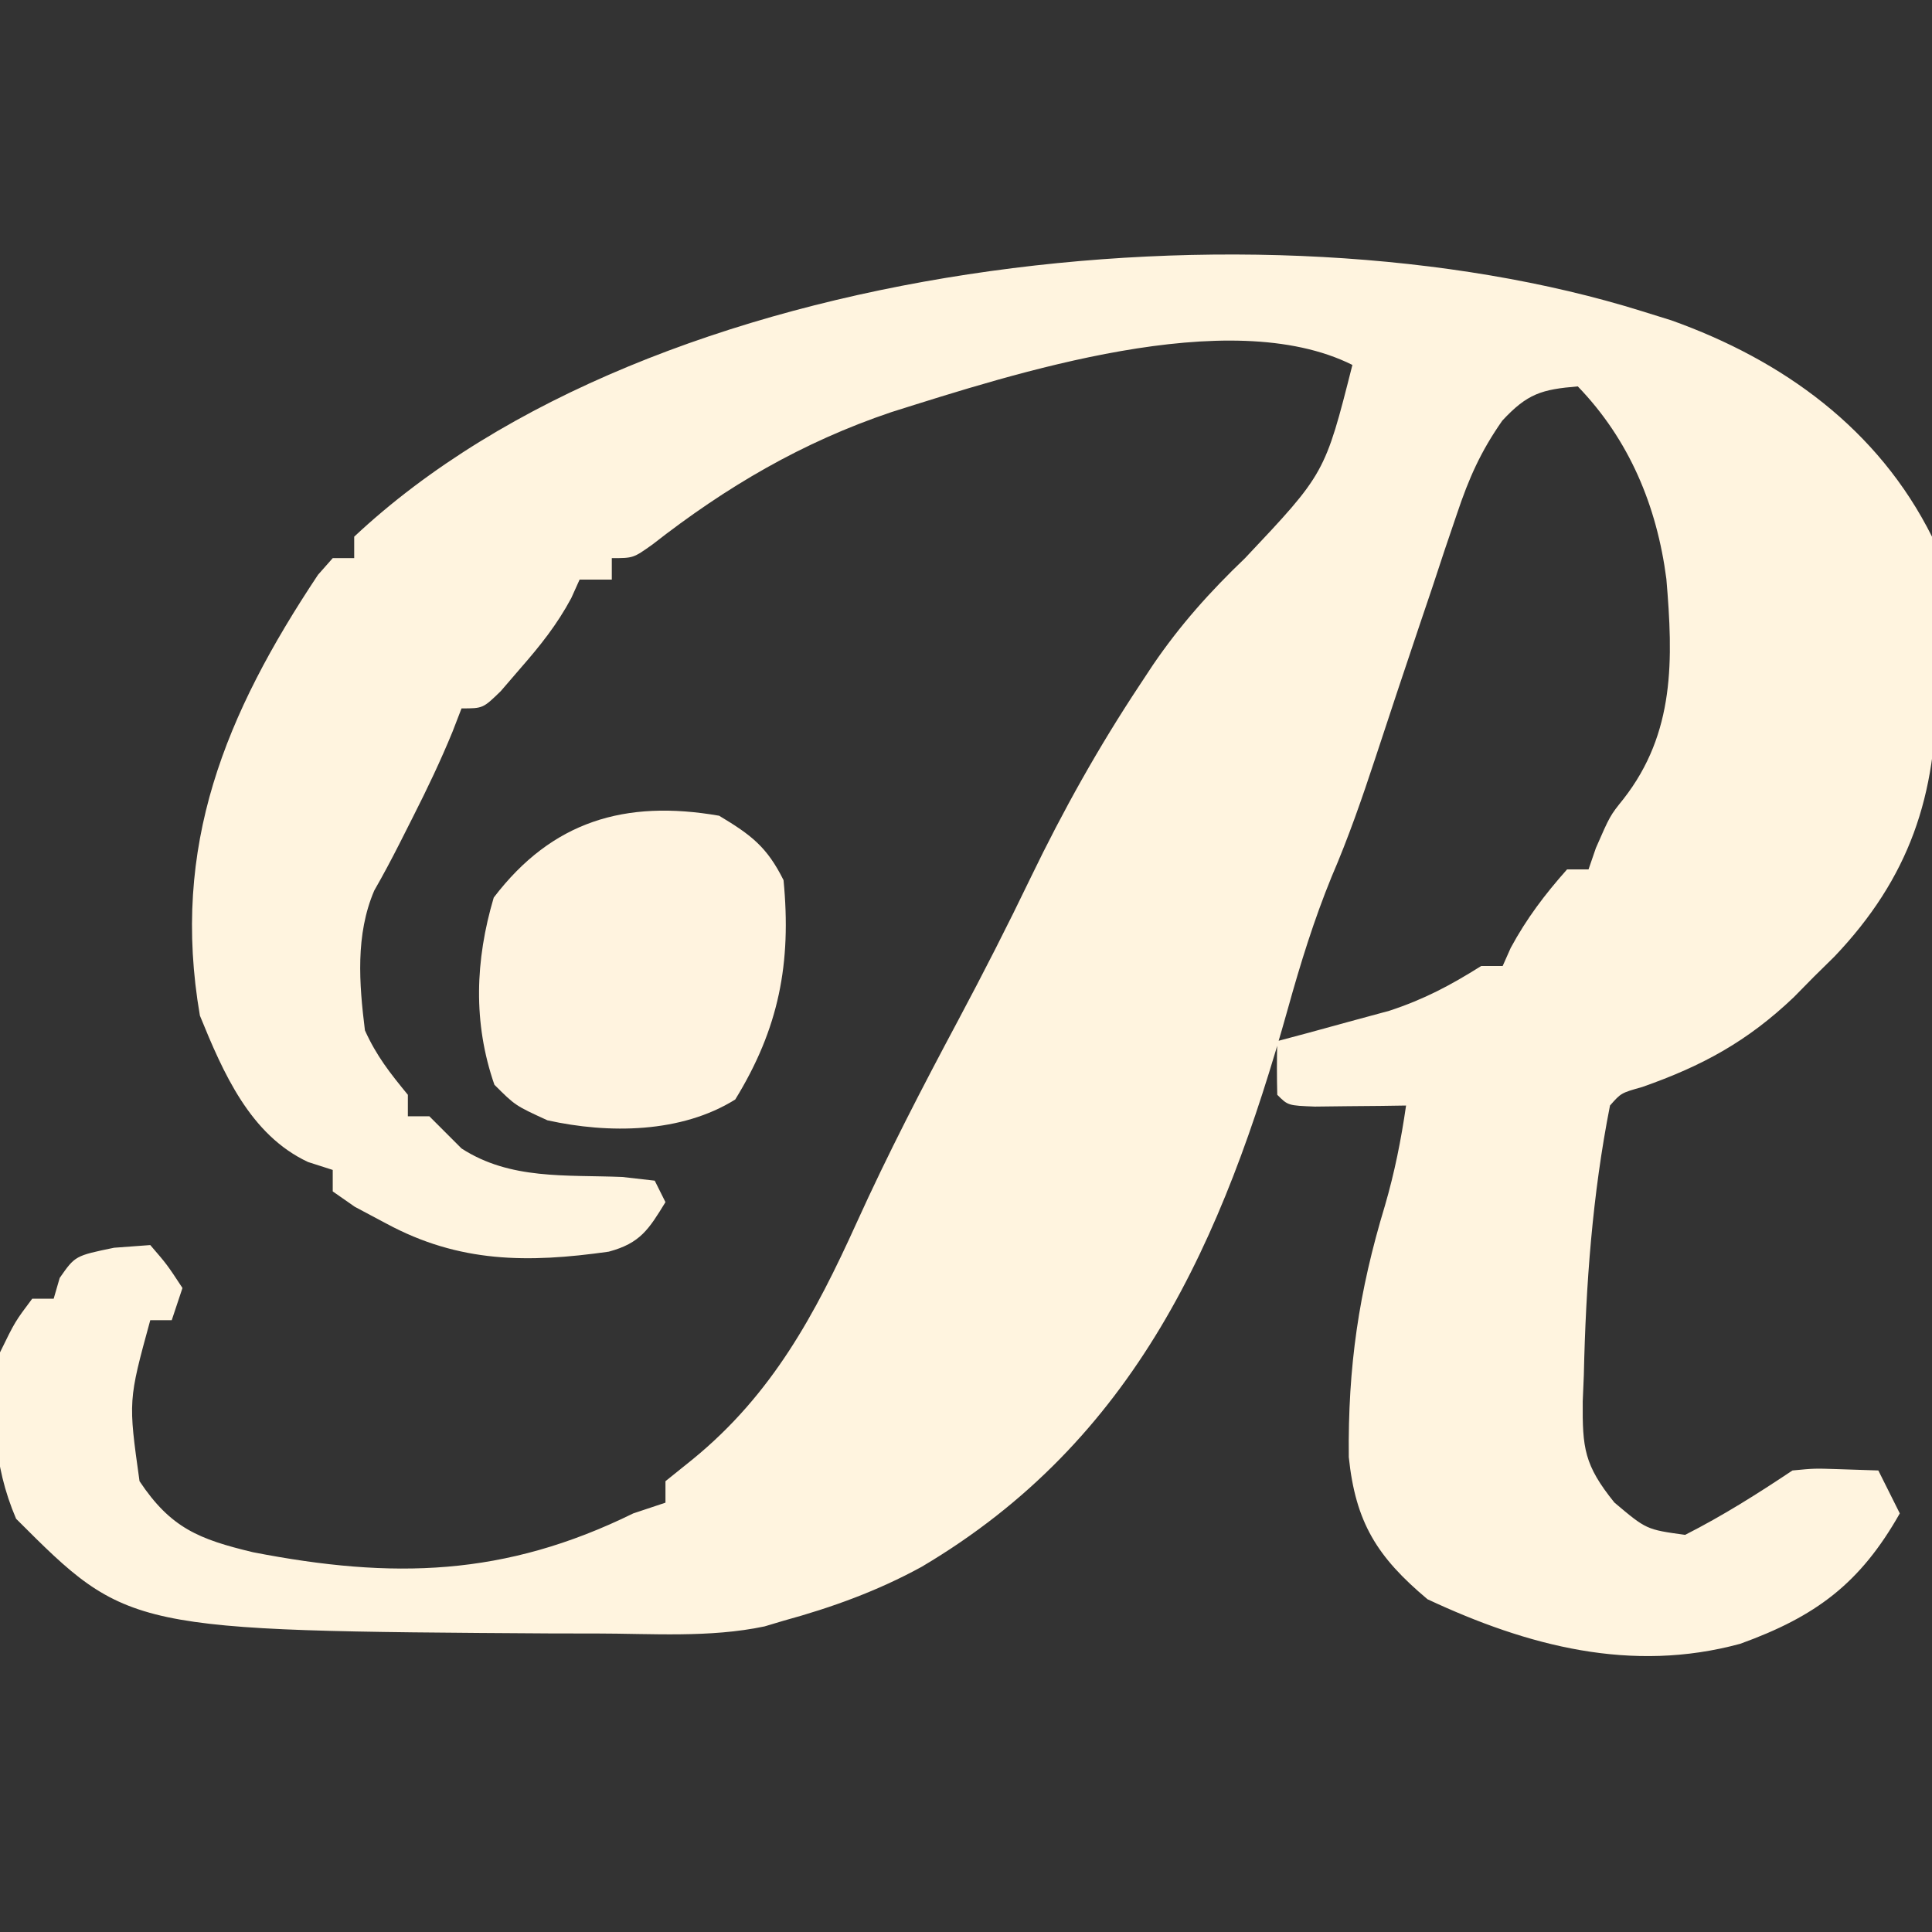
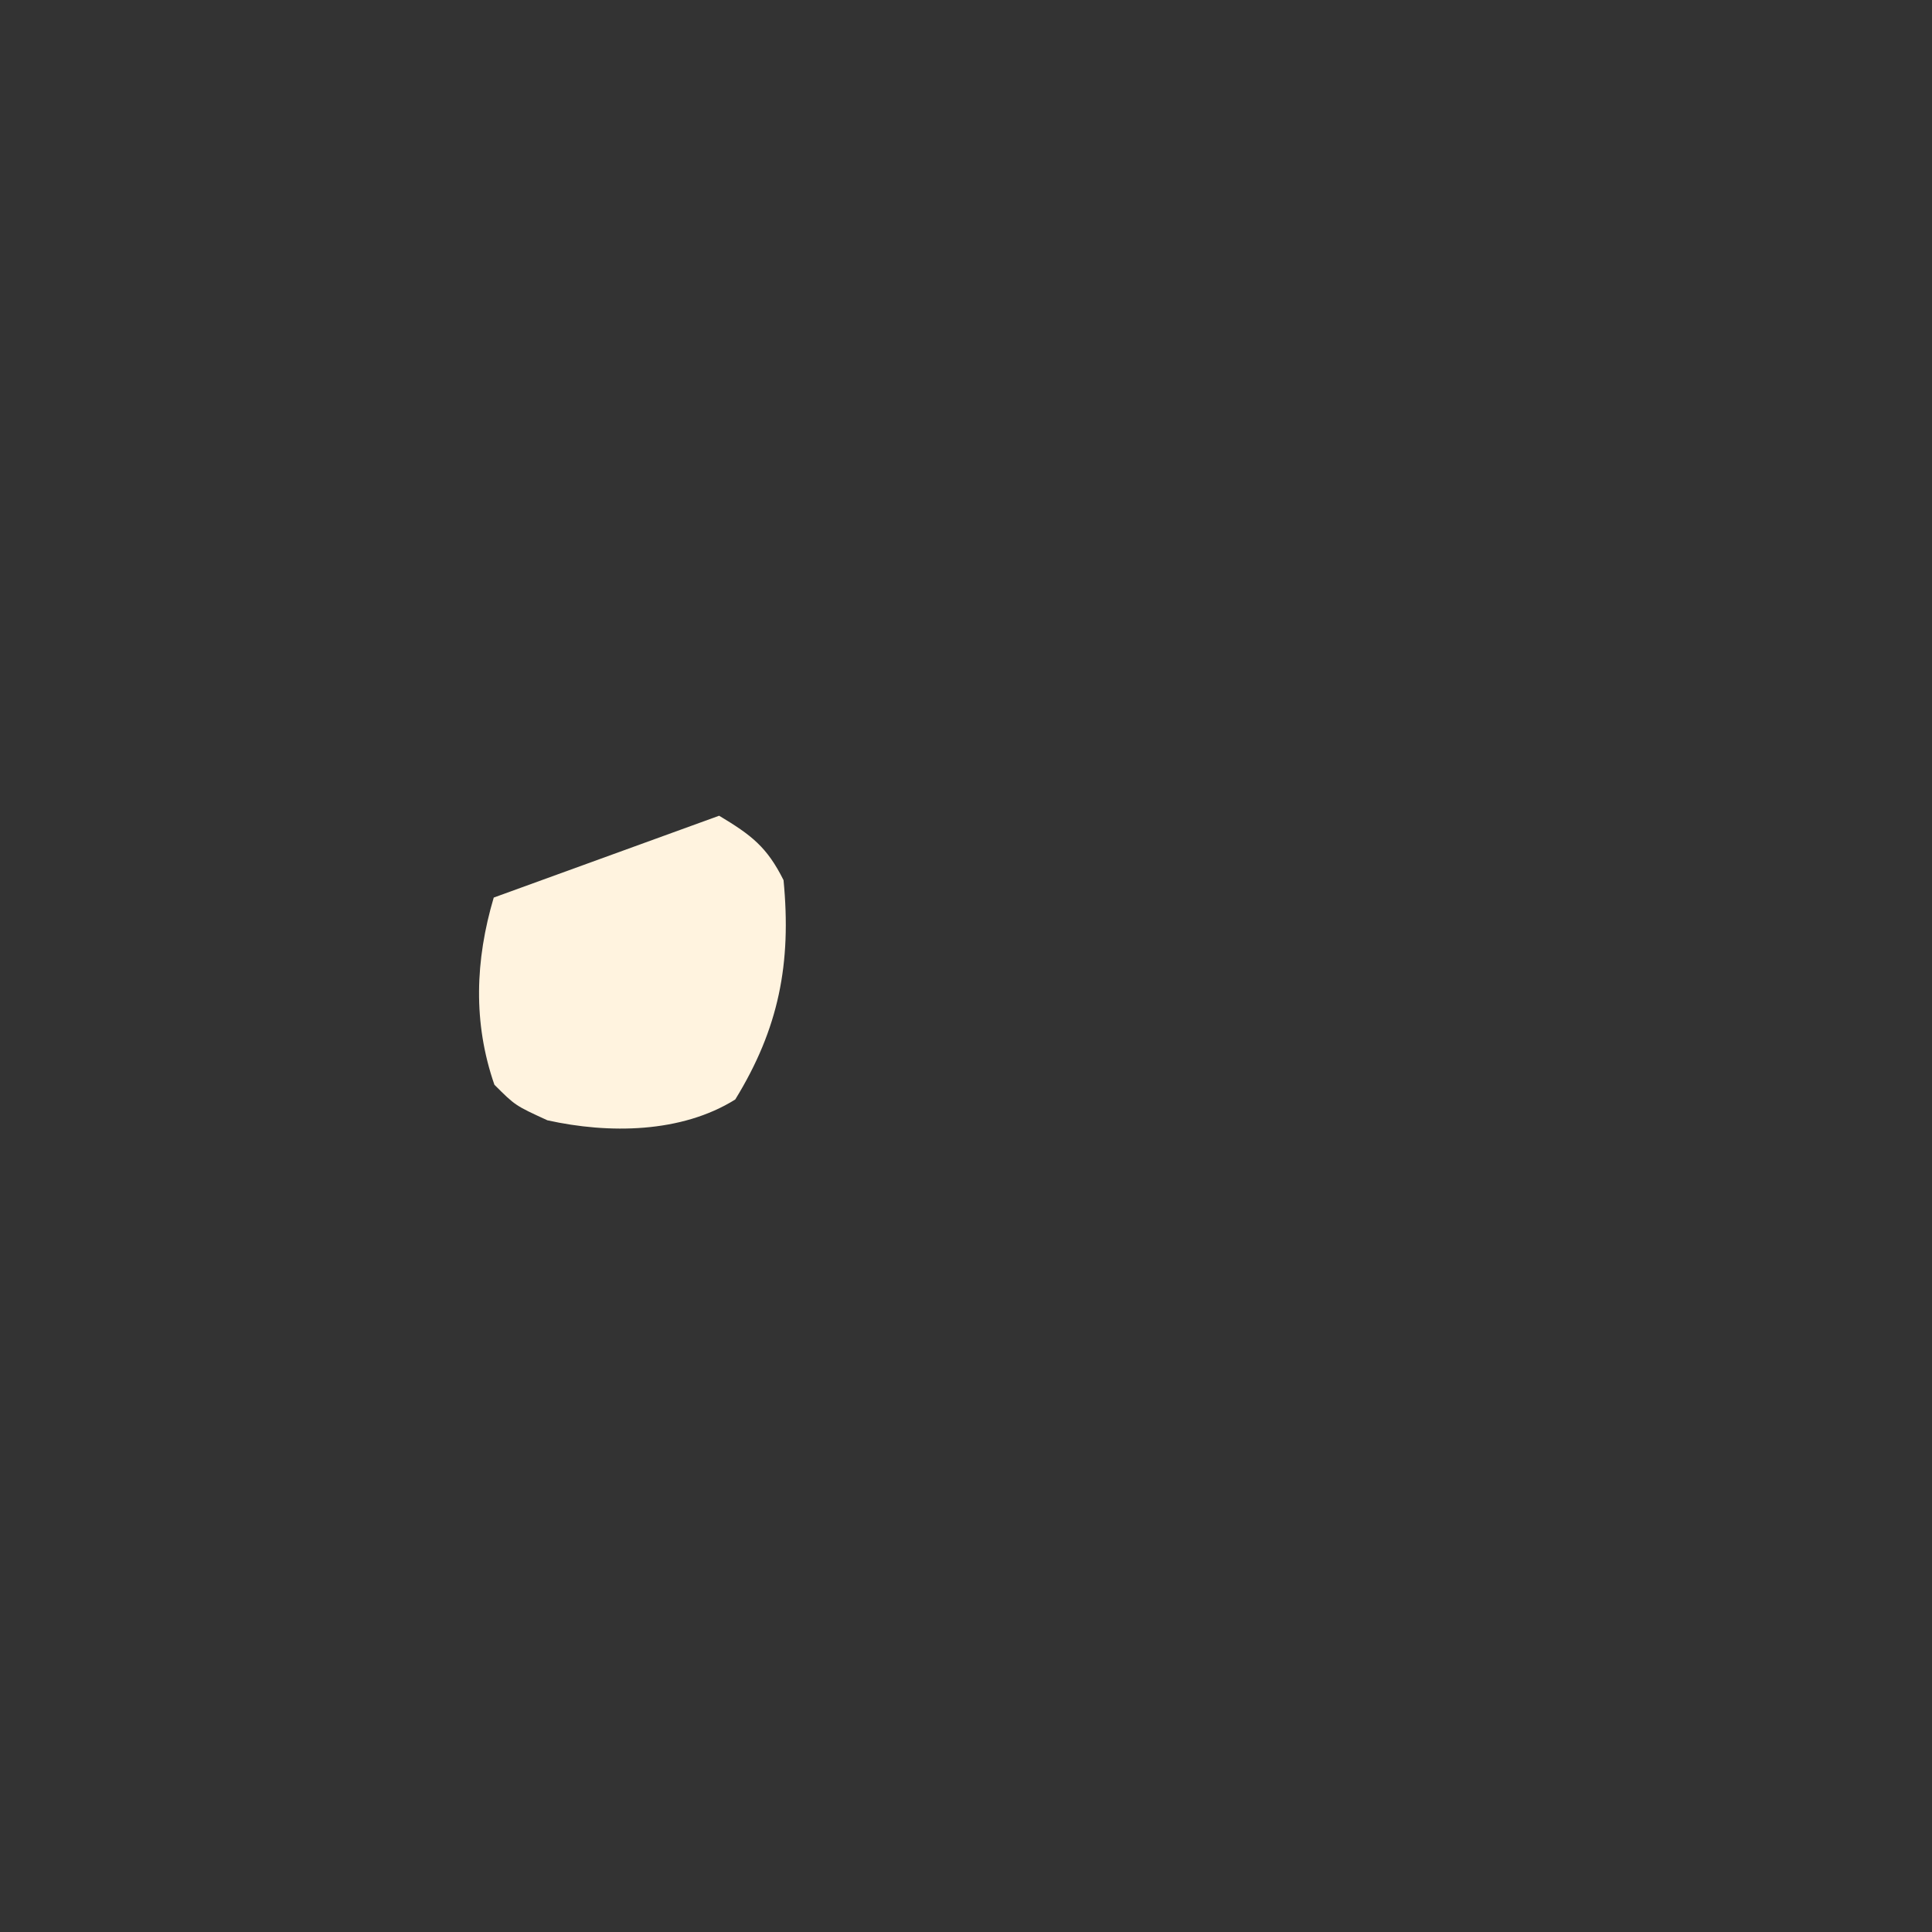
<svg xmlns="http://www.w3.org/2000/svg" version="1.1" width="180" height="180">
  <rect width="100%" height="100%" fill="#333333" stroke="none" />
-   <path d="M0 0 C0.895 0.278 1.789 0.557 2.711 0.844 C13.129 4.562 21.986 10.972 27 21 C27.297 24.66 27.278 28.329 27.312 32 C27.342 33.004 27.371 34.008 27.4 35.043 C27.485 45.093 24.881 52.795 17.91 60.121 C17.28 60.741 16.649 61.361 16 62 C15.38 62.63 14.76 63.261 14.121 63.91 C9.801 68.021 5.623 70.3 0.004 72.273 C-1.97 72.829 -1.97 72.829 -3 74 C-4.636 82.287 -5.254 90.692 -5.438 99.125 C-5.472 99.93 -5.506 100.735 -5.541 101.564 C-5.574 105.904 -5.414 107.487 -2.59 110.988 C0.391 113.504 0.391 113.504 4 114 C7.546 112.196 10.694 110.204 14 108 C16.043 107.805 16.043 107.805 18.188 107.875 C19.446 107.916 20.704 107.957 22 108 C22.66 109.32 23.32 110.64 24 112 C20.304 118.532 16.175 121.605 9.133 124.148 C-0.996 126.902 -10.654 124.371 -20 120 C-24.704 116.058 -26.706 112.842 -27.336 106.758 C-27.427 98.323 -26.406 91.373 -23.973 83.34 C-23.066 80.227 -22.464 77.206 -22 74 C-22.782 74.012 -23.565 74.023 -24.371 74.035 C-25.889 74.049 -25.889 74.049 -27.438 74.062 C-28.447 74.074 -29.456 74.086 -30.496 74.098 C-33 74 -33 74 -34 73 C-34.041 71.334 -34.043 69.666 -34 68 C-33.047 67.746 -32.095 67.492 -31.113 67.23 C-29.859 66.886 -28.605 66.542 -27.312 66.188 C-26.071 65.851 -24.83 65.515 -23.551 65.168 C-20.311 64.102 -17.866 62.802 -15 61 C-14.34 61 -13.68 61 -13 61 C-12.752 60.443 -12.505 59.886 -12.25 59.312 C-10.771 56.576 -9.065 54.323 -7 52 C-6.34 52 -5.68 52 -5 52 C-4.773 51.34 -4.546 50.68 -4.312 50 C-3 47 -3 47 -1.754 45.449 C3.076 39.279 2.885 32.423 2.252 24.94 C1.366 18.13 -1.207 11.965 -6 7 C-9.366 7.28 -10.693 7.67 -13.031 10.185 C-15.045 13.064 -16.141 15.537 -17.254 18.859 C-17.634 19.976 -18.013 21.092 -18.404 22.242 C-18.978 23.979 -18.978 23.979 -19.562 25.75 C-19.949 26.892 -20.335 28.034 -20.732 29.211 C-22.131 33.358 -23.511 37.511 -24.877 41.669 C-26.108 45.407 -27.38 49.07 -28.938 52.688 C-30.581 56.711 -31.835 60.751 -33 64.938 C-39.068 86.62 -47.236 105.213 -67.137 116.979 C-71.234 119.225 -75.505 120.77 -80 122 C-80.874 122.262 -80.874 122.262 -81.765 122.528 C-86.883 123.608 -92.291 123.191 -97.5 123.188 C-98.798 123.187 -100.097 123.186 -101.434 123.185 C-141.065 122.935 -141.065 122.935 -151.5 112.5 C-153.678 107.418 -153.815 102.453 -153 97 C-151.598 94.129 -151.598 94.129 -150 92 C-149.34 92 -148.68 92 -148 92 C-147.814 91.361 -147.629 90.721 -147.438 90.062 C-146 88 -146 88 -142.375 87.25 C-141.261 87.168 -140.148 87.085 -139 87 C-137.438 88.812 -137.438 88.812 -136 91 C-136.33 91.99 -136.66 92.98 -137 94 C-137.66 94 -138.32 94 -139 94 C-141.053 101.499 -141.053 101.499 -140 109 C-137.088 113.368 -134.468 114.407 -129.434 115.617 C-116.397 118.152 -105.988 117.888 -94 112 C-93.01 111.67 -92.02 111.34 -91 111 C-91 110.34 -91 109.68 -91 109 C-90.154 108.319 -89.309 107.639 -88.438 106.938 C-81.061 100.908 -77.053 93.451 -73.192 84.927 C-70.274 78.489 -67.042 72.259 -63.712 66.027 C-61.371 61.636 -59.117 57.222 -56.96 52.738 C-53.945 46.496 -50.644 40.593 -46.812 34.812 C-46.408 34.201 -46.004 33.589 -45.588 32.958 C-43.05 29.234 -40.271 26.127 -37 23 C-29.56 15.113 -29.56 15.113 -27 5 C-38.506 -0.753 -58.615 5.831 -69.958 9.398 C-78.257 12.198 -85.319 16.339 -92.223 21.738 C-94 23 -94 23 -96 23 C-96 23.66 -96 24.32 -96 25 C-96.99 25 -97.98 25 -99 25 C-99.258 25.572 -99.516 26.145 -99.781 26.734 C-101.114 29.211 -102.651 31.134 -104.5 33.25 C-105.413 34.31 -105.413 34.31 -106.344 35.391 C-108 37 -108 37 -110 37 C-110.278 37.721 -110.557 38.441 -110.844 39.184 C-111.952 41.883 -113.181 44.461 -114.5 47.062 C-114.923 47.899 -115.346 48.736 -115.781 49.598 C-116.53 51.074 -117.308 52.537 -118.133 53.973 C-119.892 58.086 -119.544 62.631 -119 67 C-117.916 69.39 -116.684 70.948 -115 73 C-115 73.66 -115 74.32 -115 75 C-114.34 75 -113.68 75 -113 75 C-112 76 -111 77 -110 78 C-105.452 80.946 -100.265 80.44 -95.02 80.656 C-93.525 80.826 -93.525 80.826 -92 81 C-91.67 81.66 -91.34 82.32 -91 83 C-92.554 85.536 -93.344 86.823 -96.277 87.613 C-103.834 88.687 -110.225 88.658 -117 85 C-117.969 84.484 -118.939 83.969 -119.938 83.438 C-120.618 82.963 -121.299 82.489 -122 82 C-122 81.34 -122 80.68 -122 80 C-122.759 79.756 -123.519 79.513 -124.301 79.262 C-129.695 76.74 -132.207 70.947 -134.375 65.625 C-137.101 49.816 -132.01 37.54 -123.371 24.551 C-122.919 24.039 -122.466 23.527 -122 23 C-121.34 23 -120.68 23 -120 23 C-120 22.34 -120 21.68 -120 21 C-92.134 -5.116 -35.357 -11.055 0 0 Z " fill="#FFF4DF" transform="translate(153,29)" />
-   <path d="M0 0 C3.002 1.801 4.452 2.903 6 6 C6.749 13.751 5.566 19.83 1.5 26.438 C-3.527 29.579 -10.283 29.643 -16 28.375 C-19 27 -19 27 -20.938 25.062 C-22.942 19.286 -22.727 13.454 -21 7.625 C-15.575 0.505 -8.758 -1.521 0 0 Z " fill="#FFF3DF" transform="translate(67,76)" />
+   <path d="M0 0 C3.002 1.801 4.452 2.903 6 6 C6.749 13.751 5.566 19.83 1.5 26.438 C-3.527 29.579 -10.283 29.643 -16 28.375 C-19 27 -19 27 -20.938 25.062 C-22.942 19.286 -22.727 13.454 -21 7.625 Z " fill="#FFF3DF" transform="translate(67,76)" />
</svg>